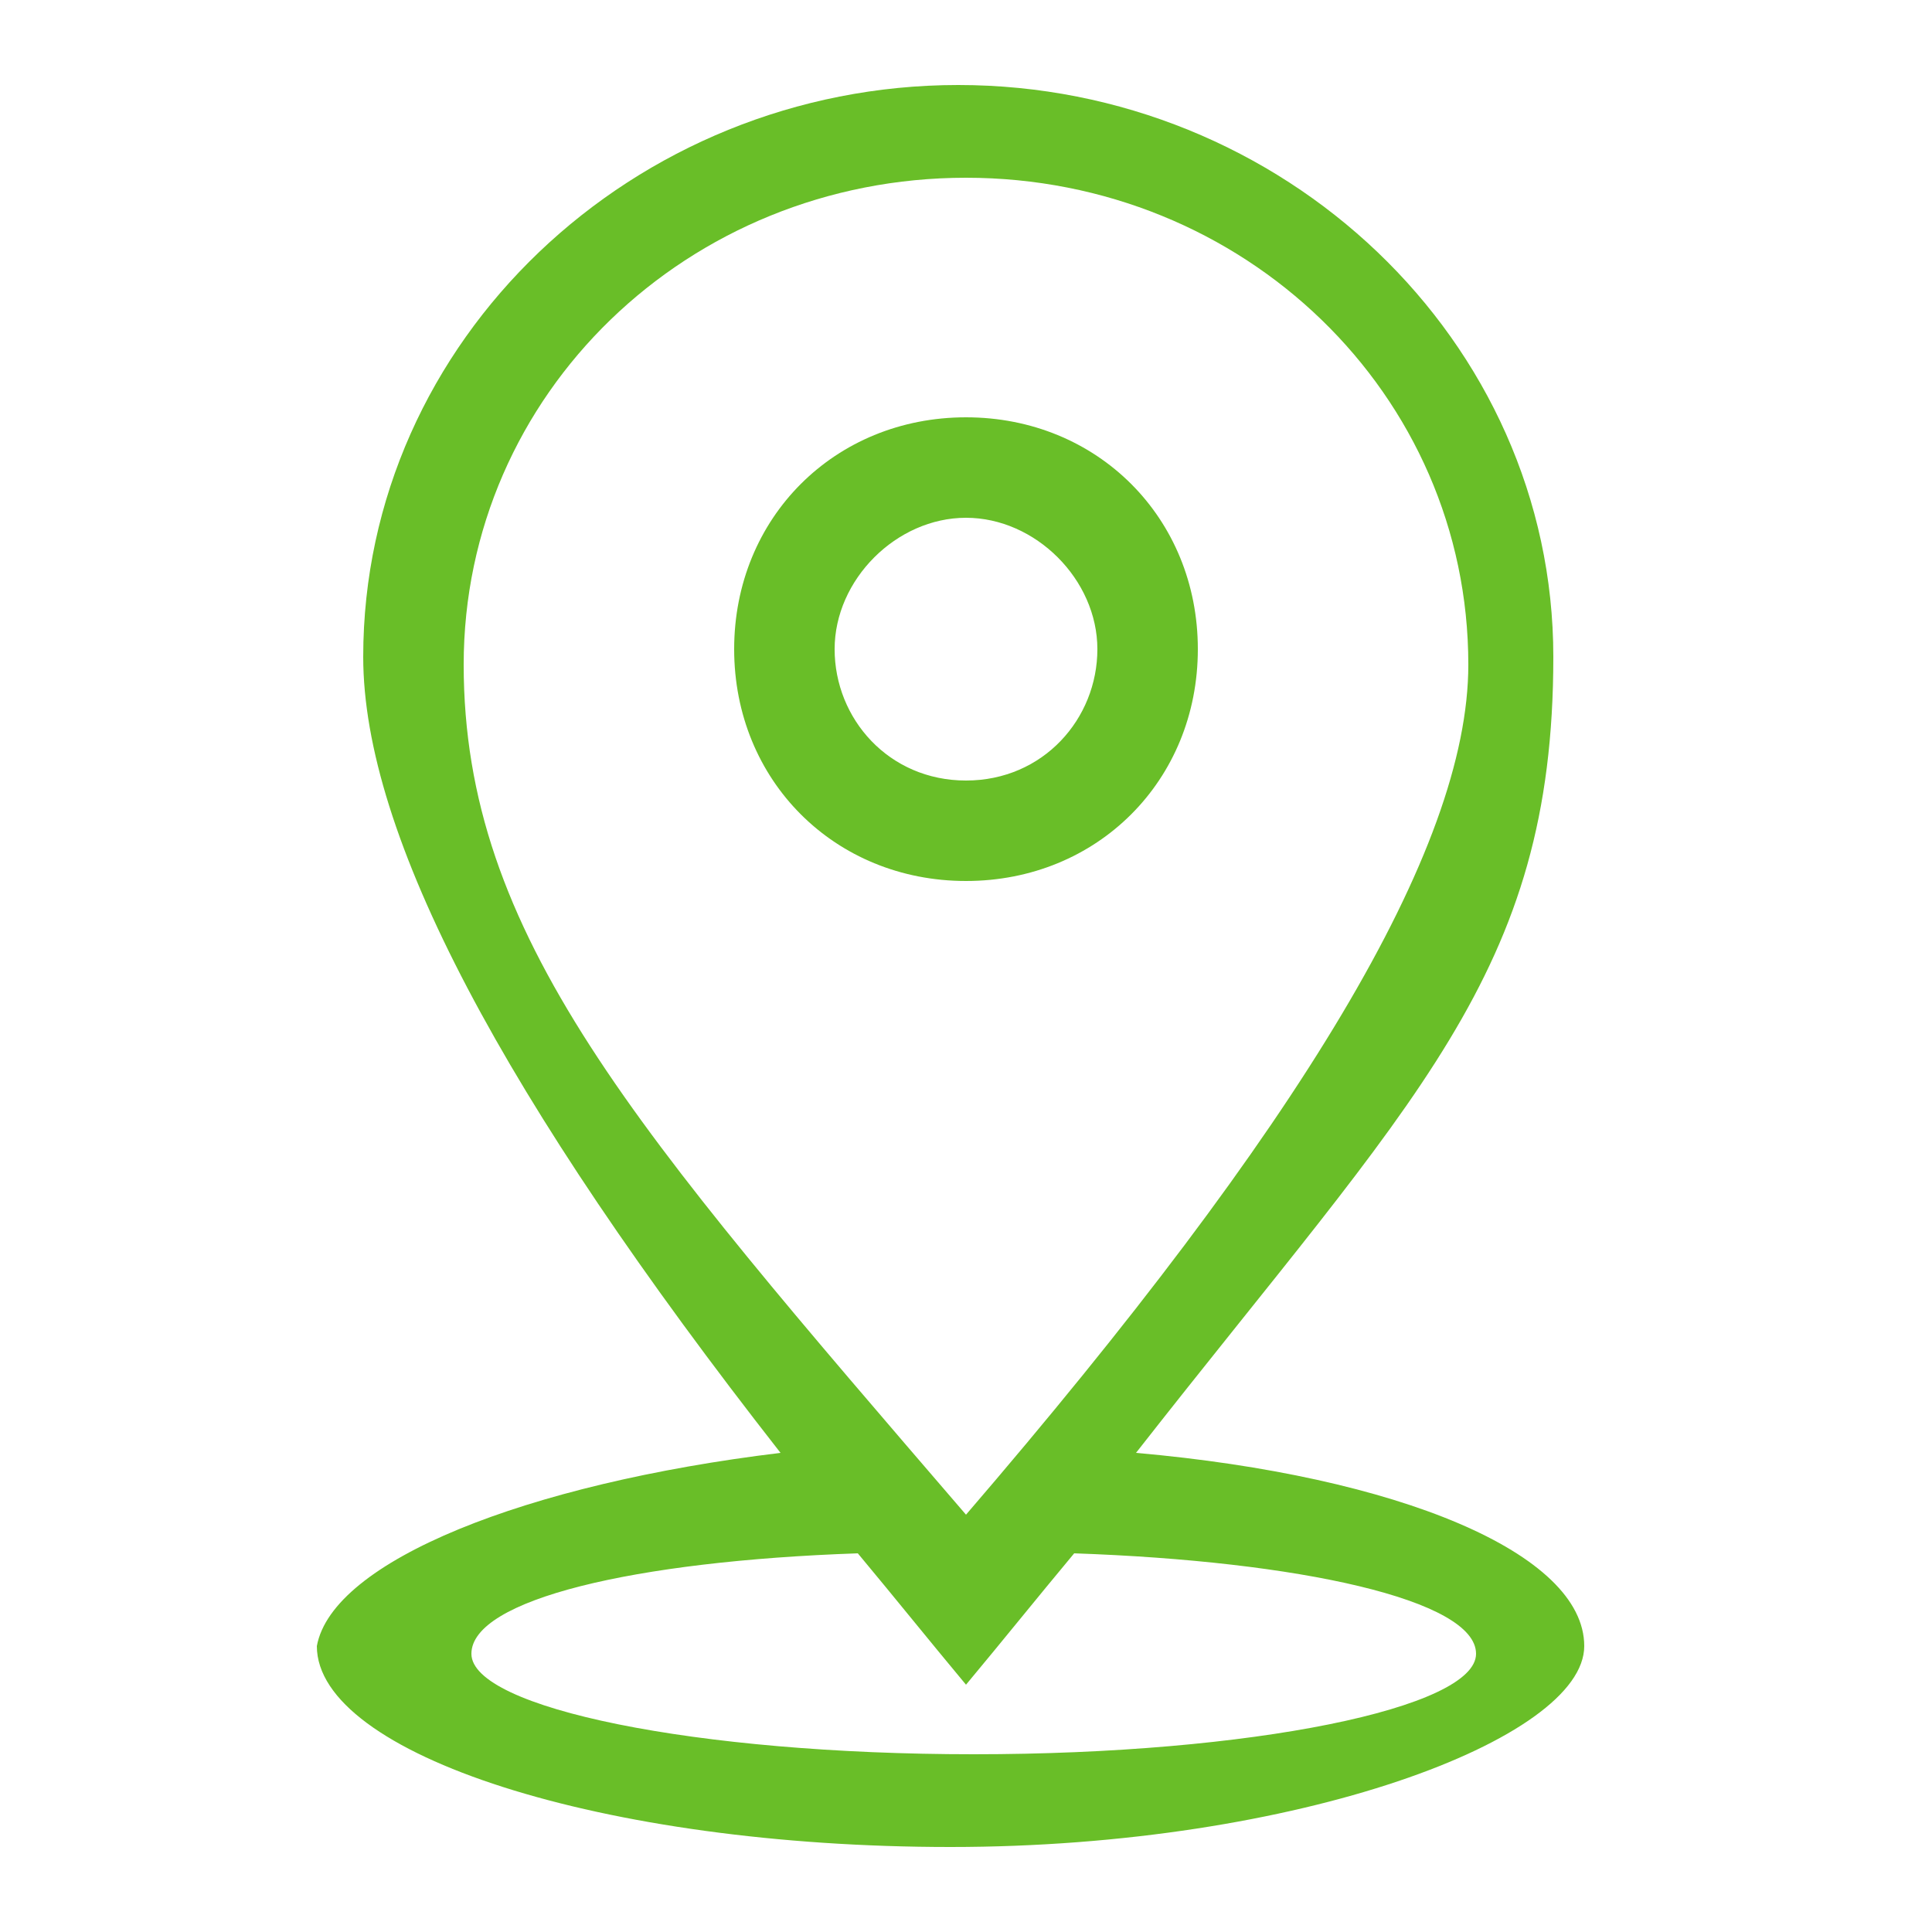
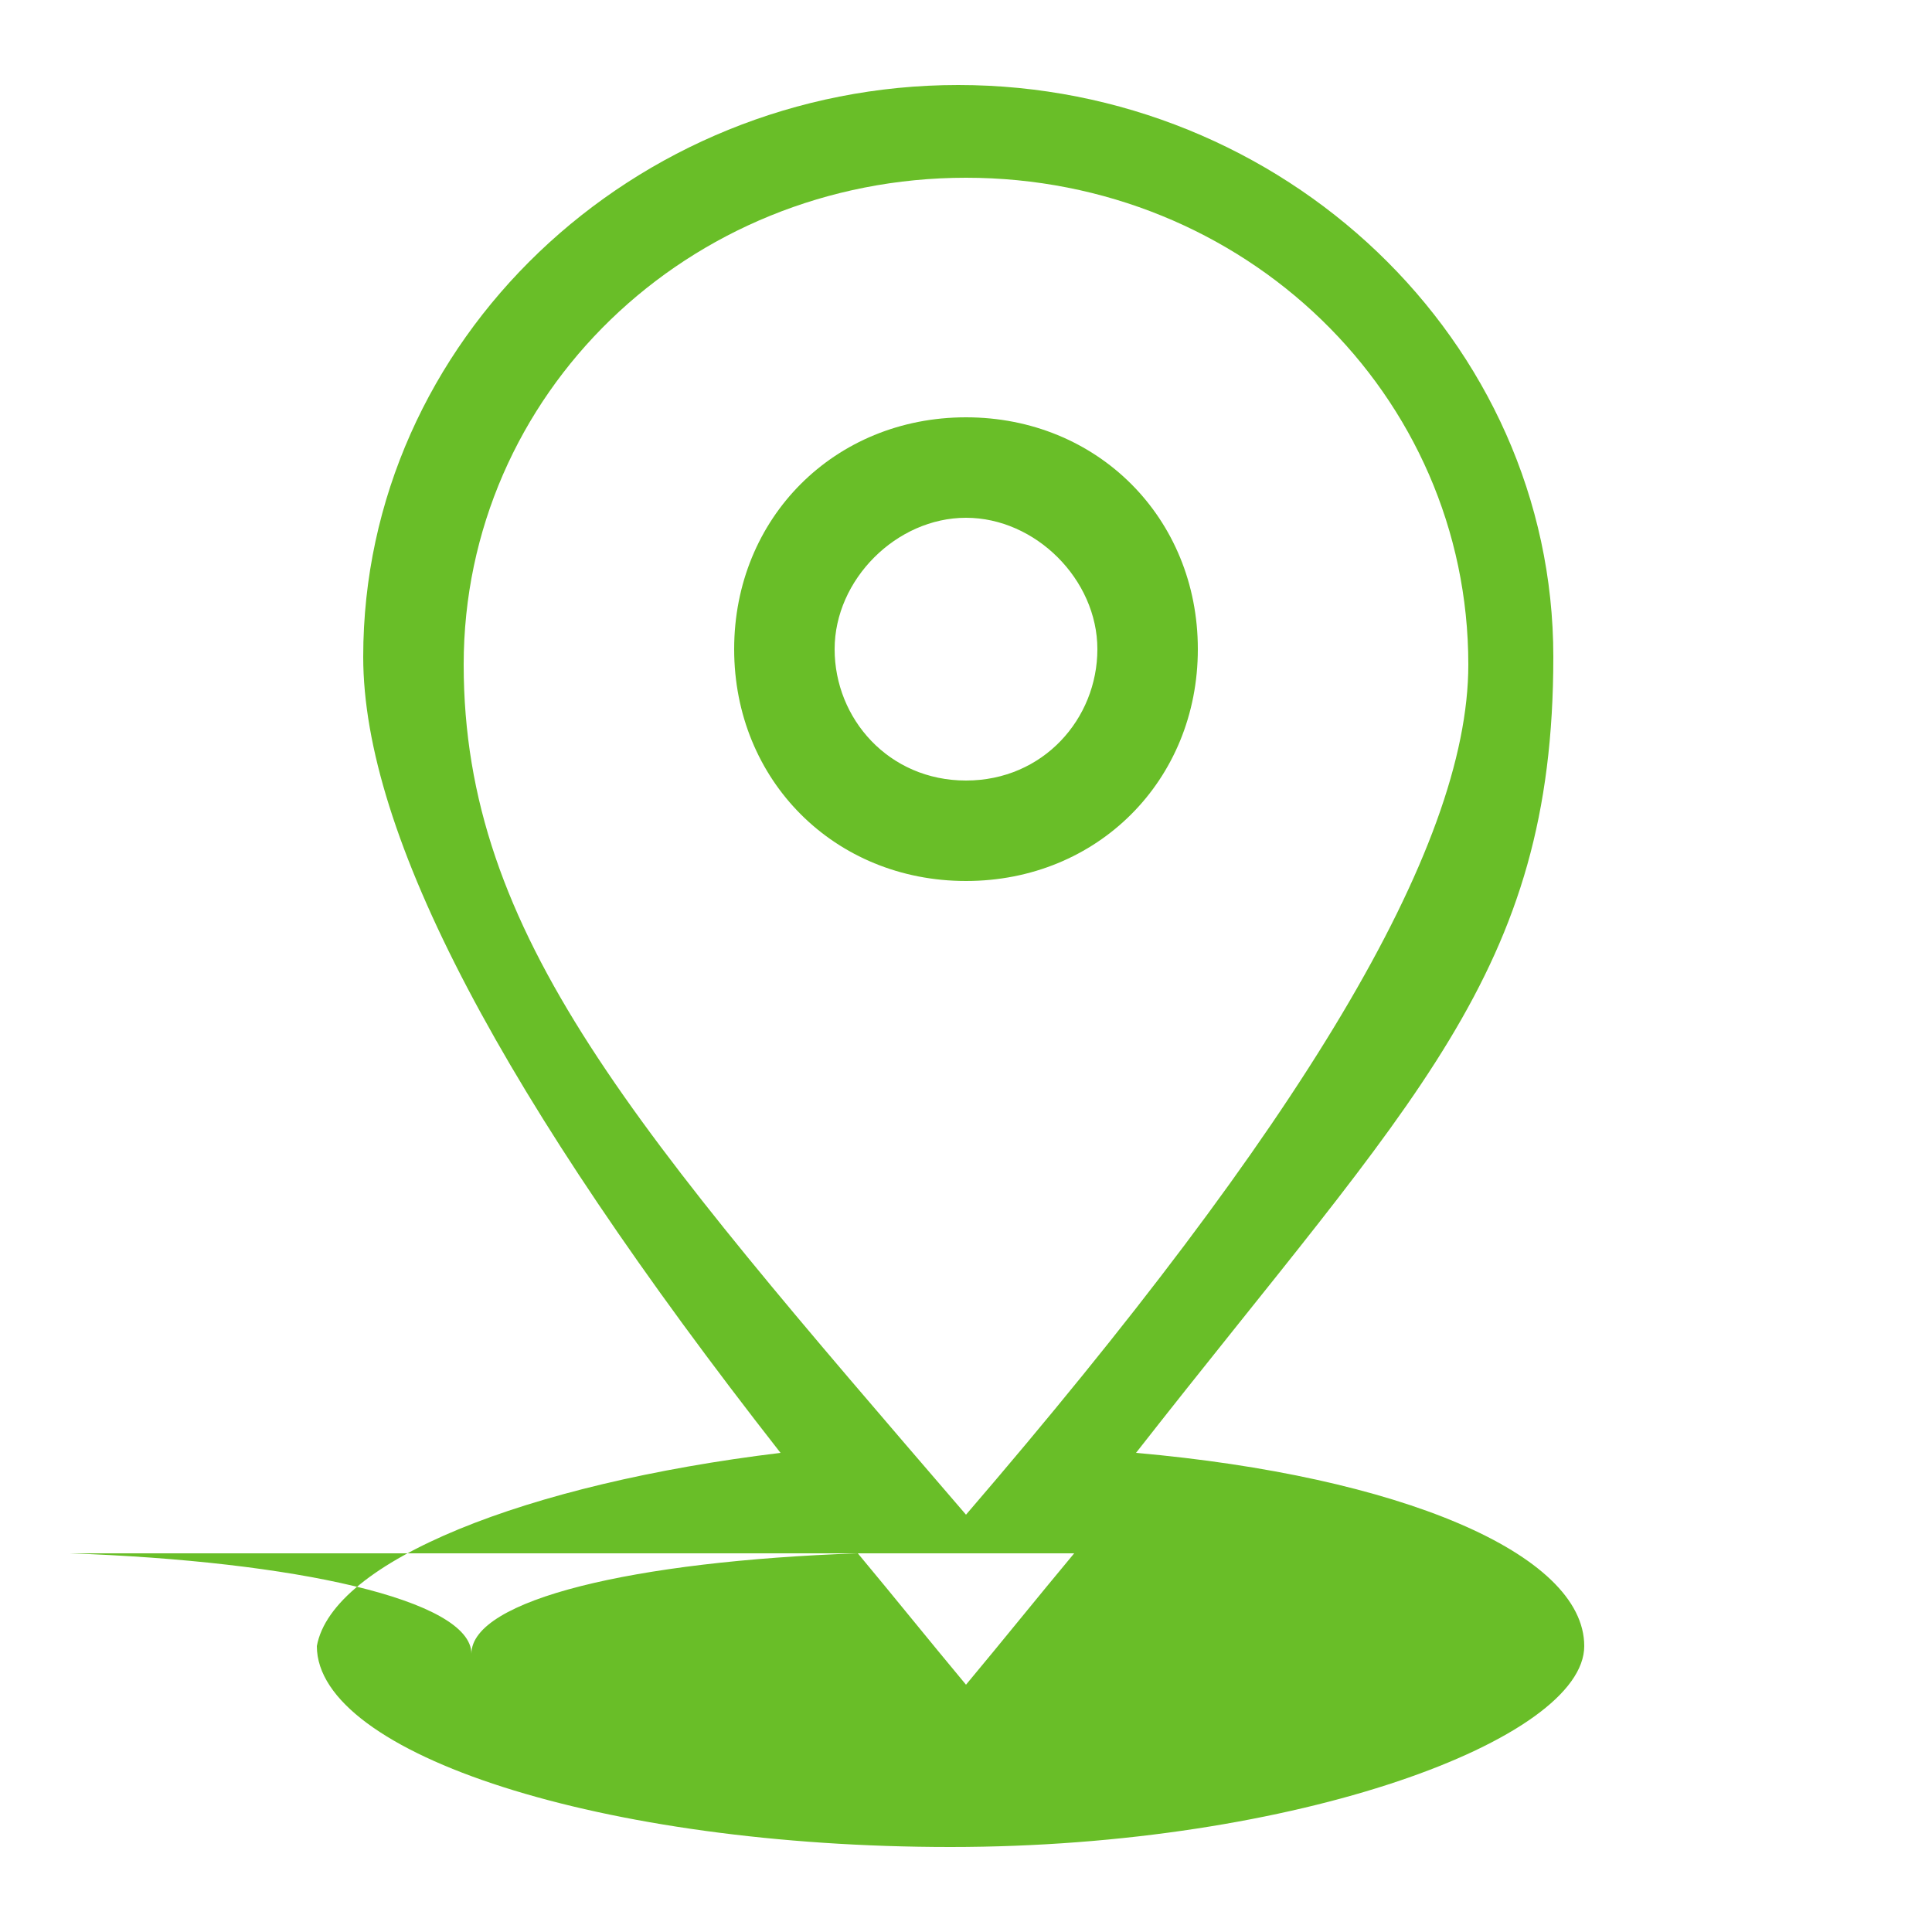
<svg xmlns="http://www.w3.org/2000/svg" id="Layer_1" version="1.1" viewBox="0 0 25 25">
  <defs>
    <style>
      .st0 {
        fill: #69be28;
        fill-rule: evenodd;
      }
    </style>
  </defs>
-   <path class="st0" d="M10.1,18.8c-3.6-4.6-5.4-8-5.4-10.3,0-4.1,3.5-7.4,7.7-7.4s7.7,3.3,7.7,7.4-1.8,5.7-5.4,10.3c3.4.3,5.8,1.3,5.8,2.5s-3.7,2.6-8.2,2.6-8.2-1.2-8.2-2.6c.2-1.1,2.7-2.1,6-2.5ZM13.9,20.1c-.5.6-.9,1.1-1.4,1.7-.5-.6-.9-1.1-1.4-1.7-2.9.1-5,.6-5,1.3s2.9,1.3,6.5,1.3,6.5-.6,6.5-1.3c0-.7-2.3-1.2-5.2-1.3ZM12.5,19.6c4.3-5,6.5-8.6,6.5-11,0-3.5-2.9-6.3-6.5-6.3s-6.5,2.8-6.5,6.3,2.2,6,6.5,11ZM12.5,11.4c-1.7,0-3-1.3-3-3s1.3-3,3-3,3,1.3,3,3-1.3,3-3,3ZM12.5,10.1c1,0,1.7-.8,1.7-1.7s-.8-1.7-1.7-1.7-1.7.8-1.7,1.7.7,1.7,1.7,1.7Z" />
+   <path class="st0" d="M10.1,18.8c-3.6-4.6-5.4-8-5.4-10.3,0-4.1,3.5-7.4,7.7-7.4s7.7,3.3,7.7,7.4-1.8,5.7-5.4,10.3c3.4.3,5.8,1.3,5.8,2.5s-3.7,2.6-8.2,2.6-8.2-1.2-8.2-2.6c.2-1.1,2.7-2.1,6-2.5ZM13.9,20.1c-.5.6-.9,1.1-1.4,1.7-.5-.6-.9-1.1-1.4-1.7-2.9.1-5,.6-5,1.3c0-.7-2.3-1.2-5.2-1.3ZM12.5,19.6c4.3-5,6.5-8.6,6.5-11,0-3.5-2.9-6.3-6.5-6.3s-6.5,2.8-6.5,6.3,2.2,6,6.5,11ZM12.5,11.4c-1.7,0-3-1.3-3-3s1.3-3,3-3,3,1.3,3,3-1.3,3-3,3ZM12.5,10.1c1,0,1.7-.8,1.7-1.7s-.8-1.7-1.7-1.7-1.7.8-1.7,1.7.7,1.7,1.7,1.7Z" />
</svg>